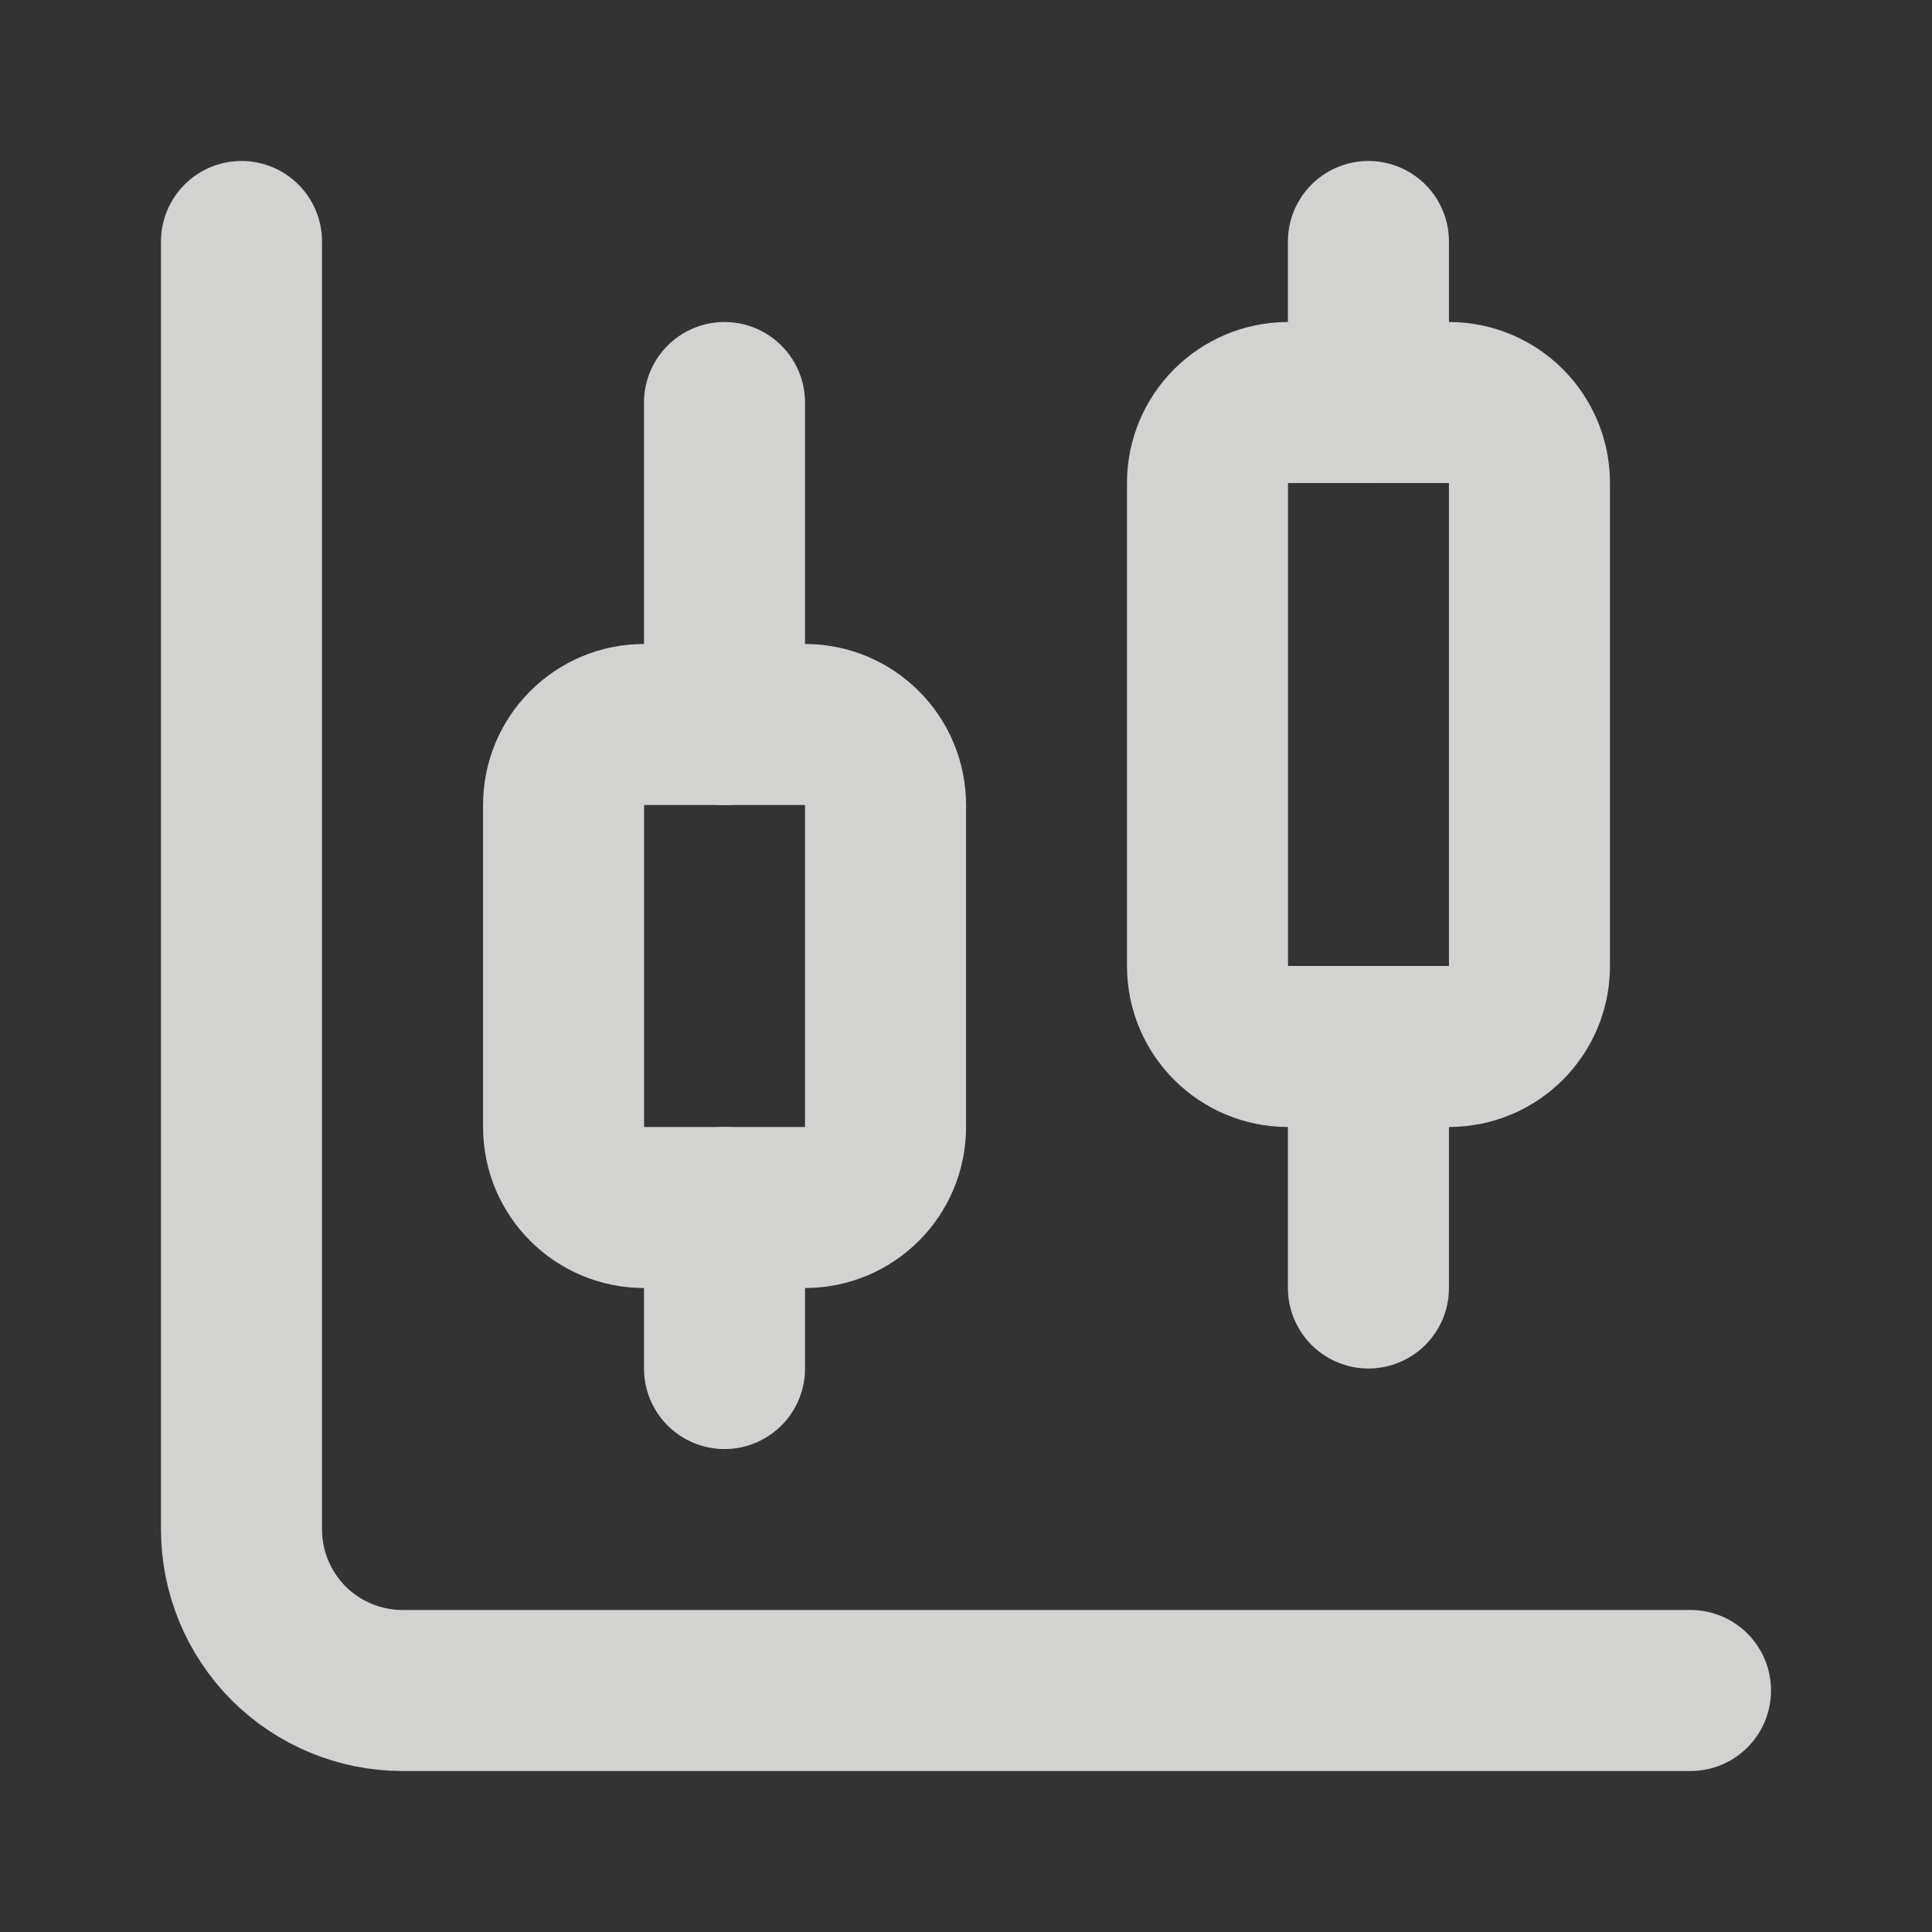
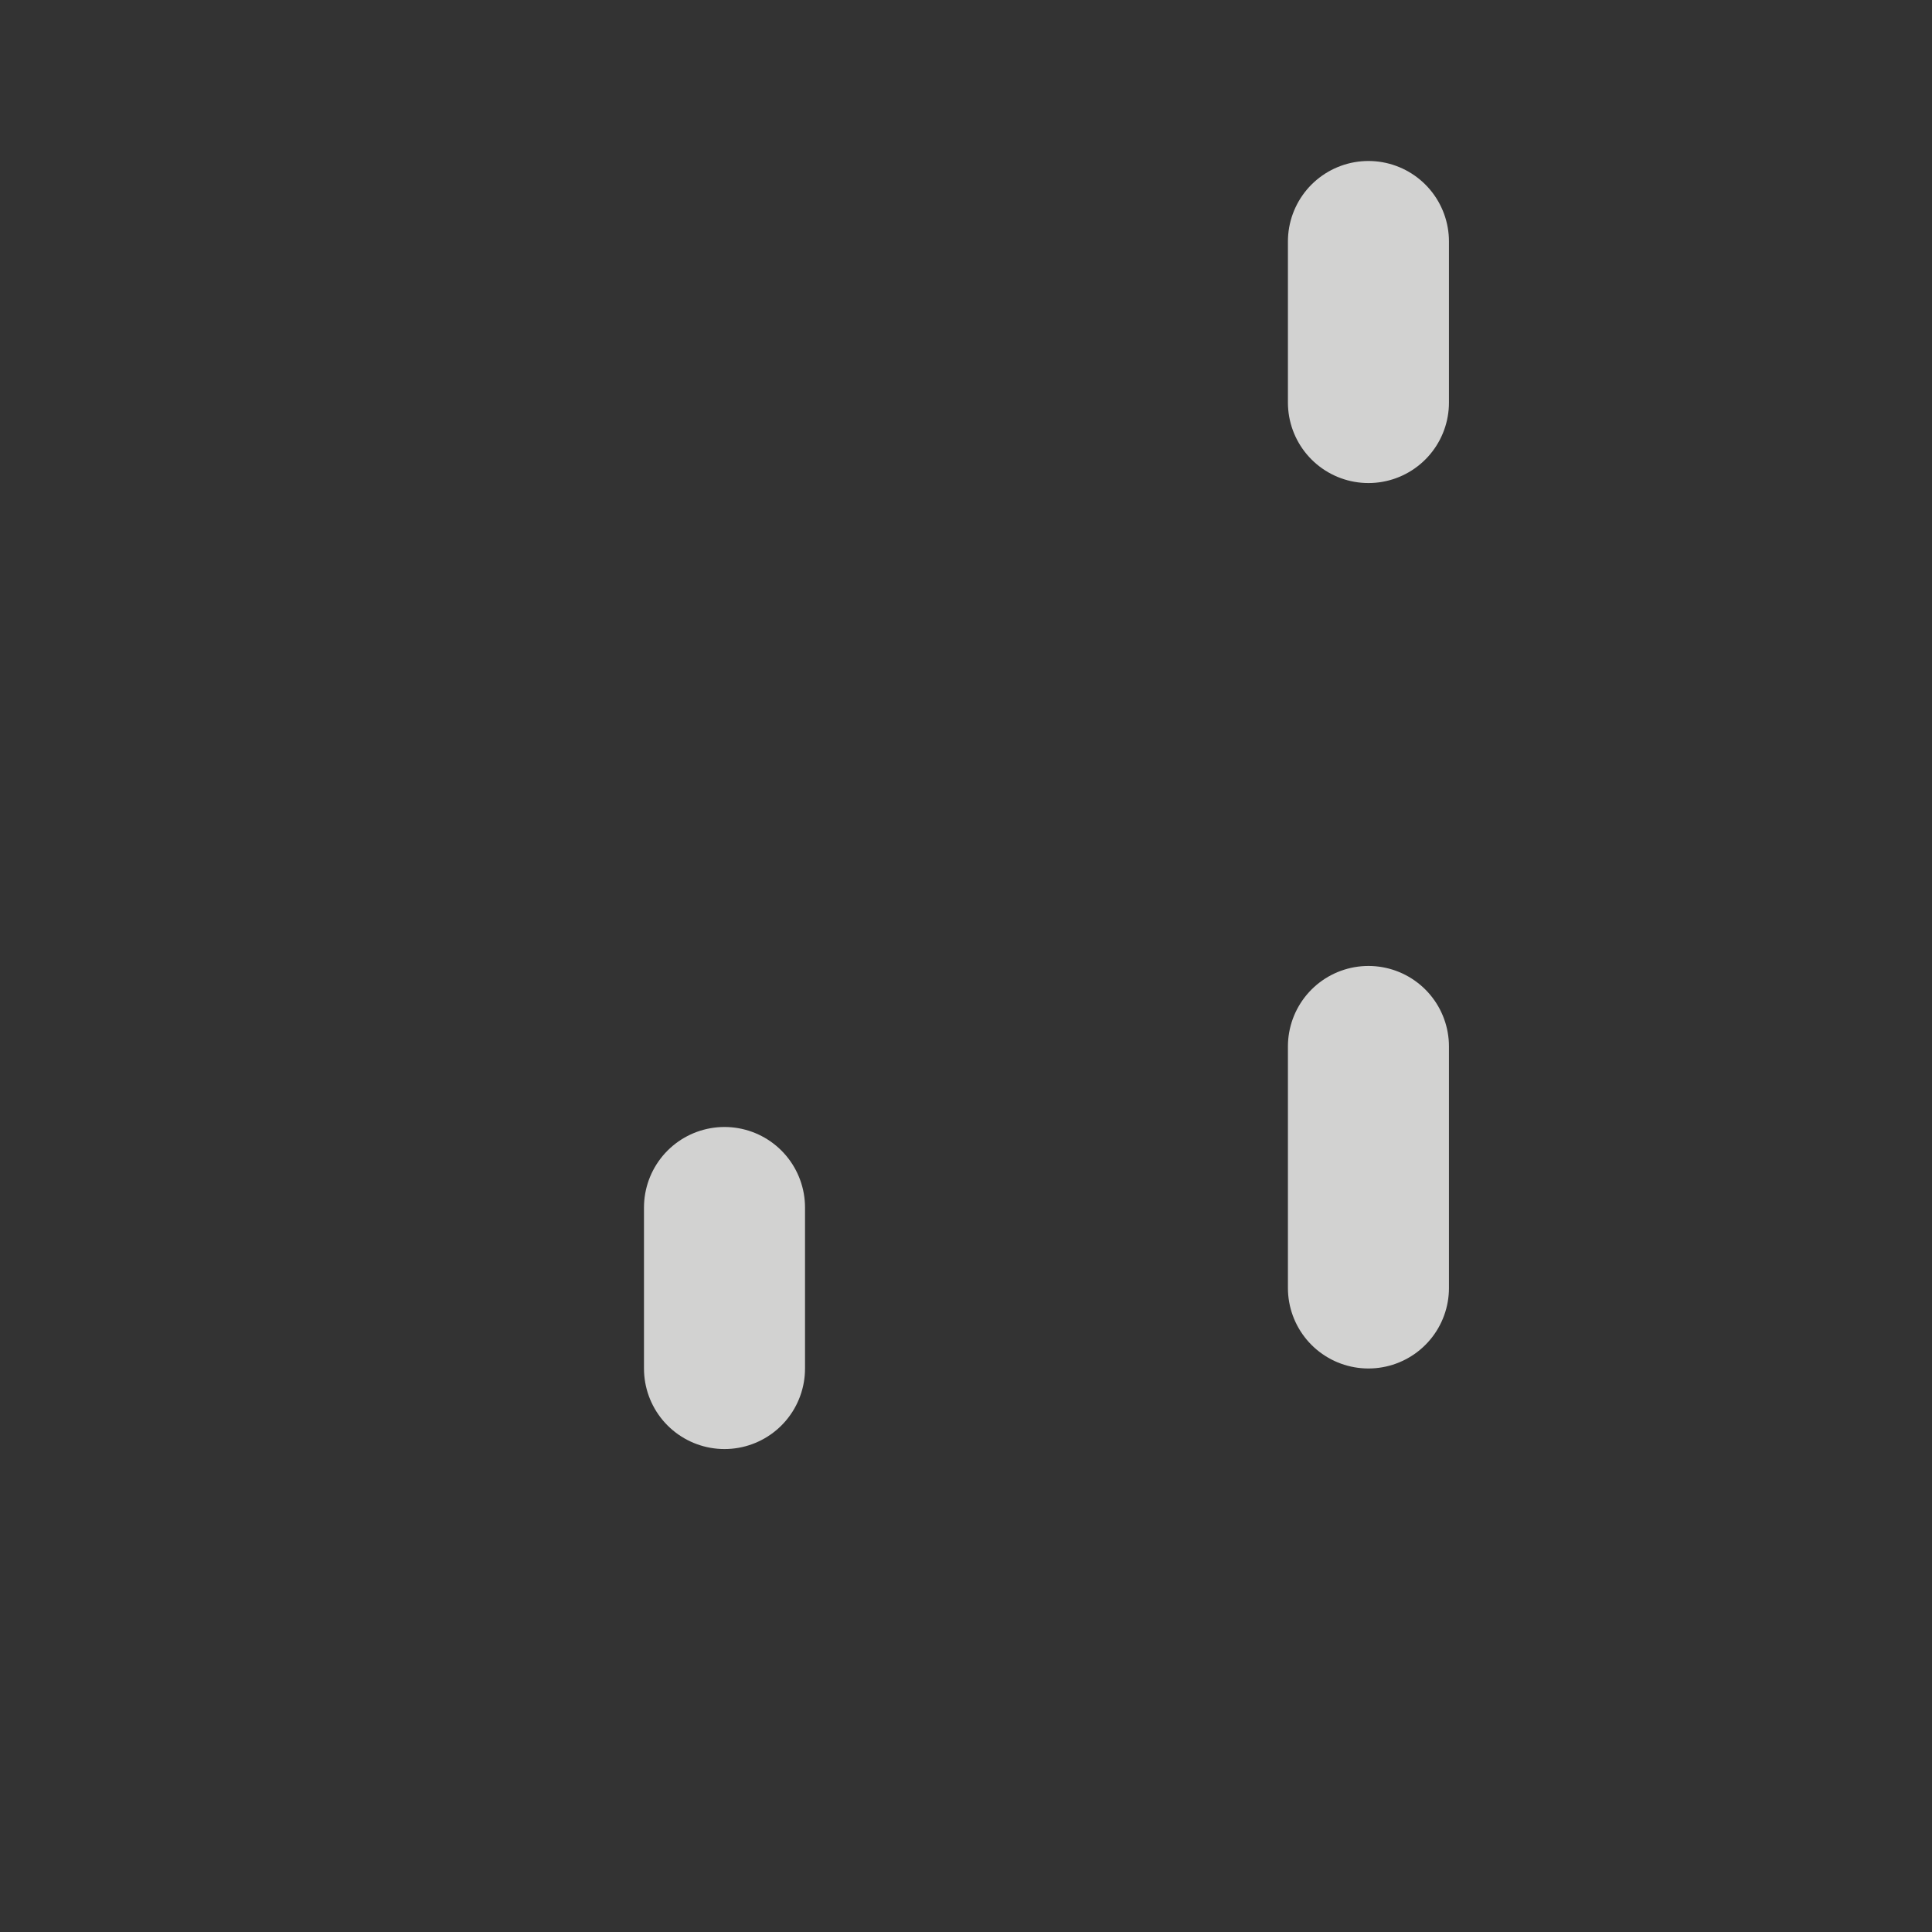
<svg xmlns="http://www.w3.org/2000/svg" width="20" height="20" viewBox="0 0 20 20" fill="none">
  <rect x="0" y="0" width="20" height="20" fill="#333333" stroke="none" />
  <g opacity="0.8">
-     <path d="M7.5 4.167V7.5" stroke="#FAFAF9" stroke-width="1.667" stroke-linecap="round" stroke-linejoin="round" />
-     <path d="M8.334 7.5H6.667C6.207 7.5 5.834 7.873 5.834 8.333V11.667C5.834 12.127 6.207 12.5 6.667 12.5H8.334C8.794 12.5 9.167 12.127 9.167 11.667V8.333C9.167 7.873 8.794 7.5 8.334 7.5Z" stroke="#FAFAF9" stroke-width="1.667" stroke-linecap="round" stroke-linejoin="round" />
    <path d="M7.5 12.5V14.167" stroke="#FAFAF9" stroke-width="1.667" stroke-linecap="round" stroke-linejoin="round" />
    <path d="M14.166 2.5V4.167" stroke="#FAFAF9" stroke-width="1.667" stroke-linecap="round" stroke-linejoin="round" />
-     <path d="M15 4.167H13.333C12.873 4.167 12.5 4.54 12.5 5V10C12.5 10.46 12.873 10.833 13.333 10.833H15C15.46 10.833 15.833 10.46 15.833 10V5C15.833 4.54 15.46 4.167 15 4.167Z" stroke="#FAFAF9" stroke-width="1.667" stroke-linecap="round" stroke-linejoin="round" />
    <path d="M14.166 10.833V13.333" stroke="#FAFAF9" stroke-width="1.667" stroke-linecap="round" stroke-linejoin="round" />
-     <path d="M2.5 2.5V15.833C2.5 16.275 2.676 16.699 2.988 17.012C3.301 17.324 3.725 17.5 4.167 17.5H17.5" stroke="#FAFAF9" stroke-width="1.667" stroke-linecap="round" stroke-linejoin="round" />
  </g>
</svg>